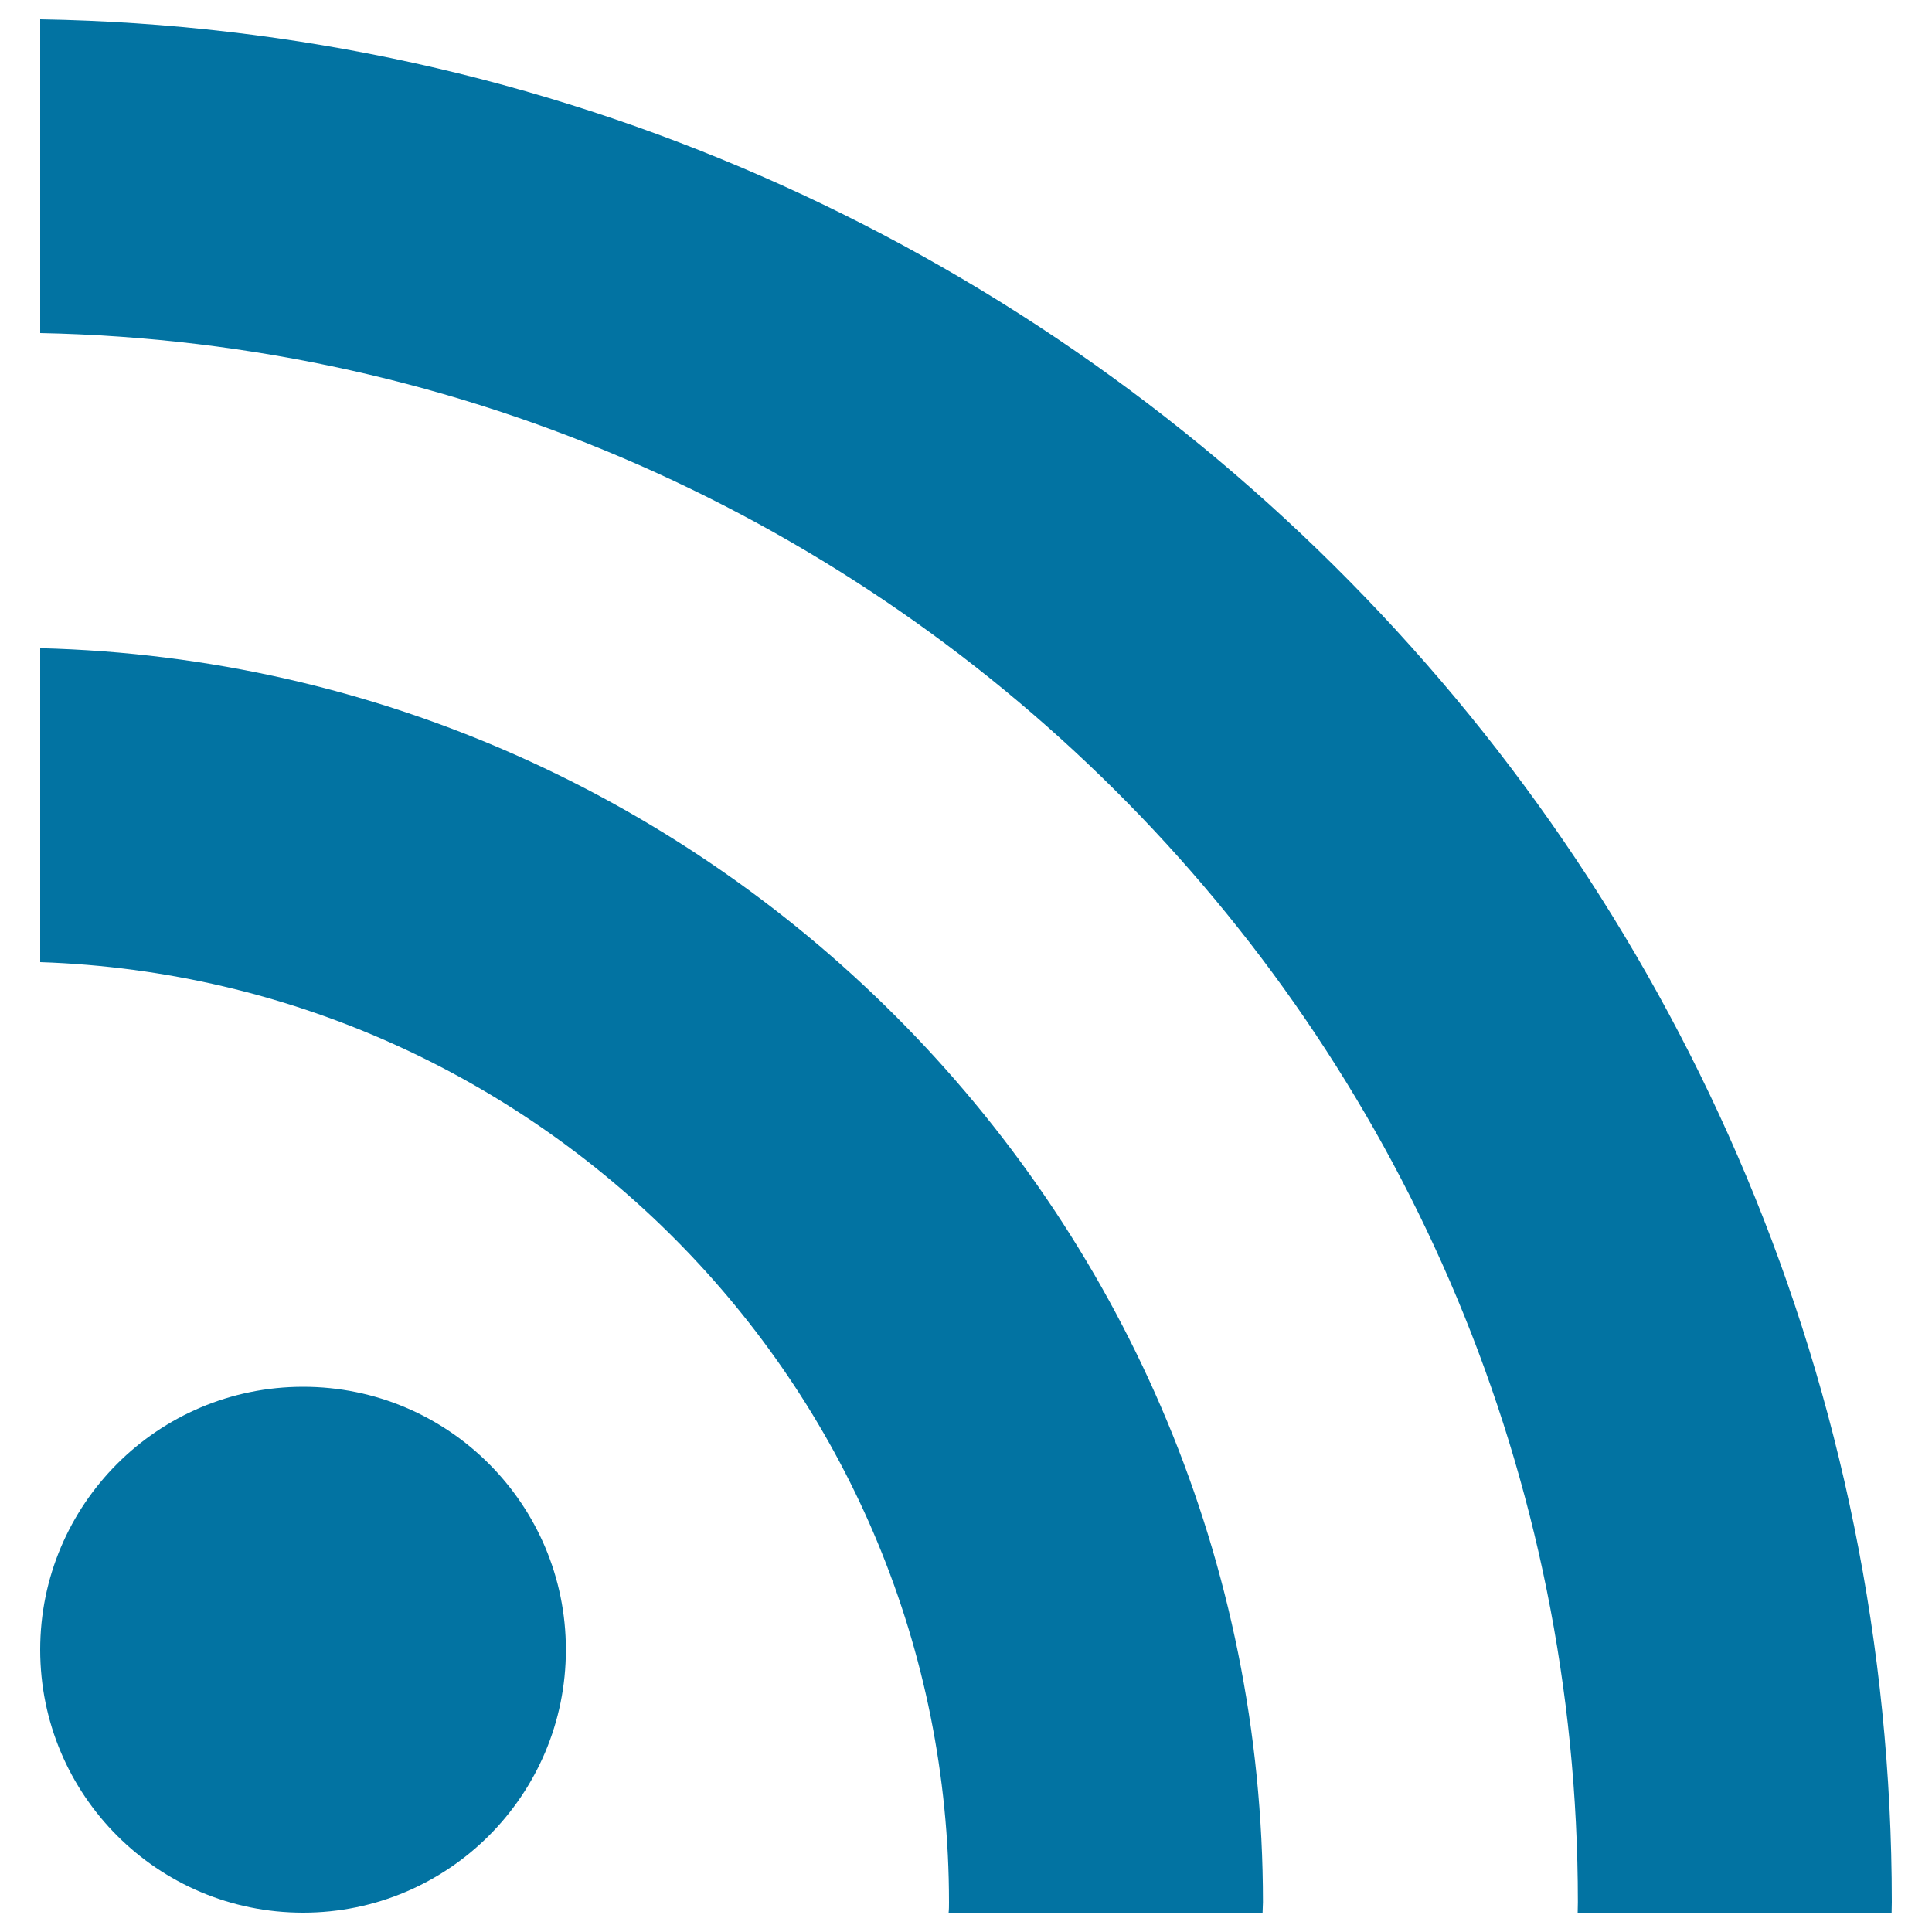
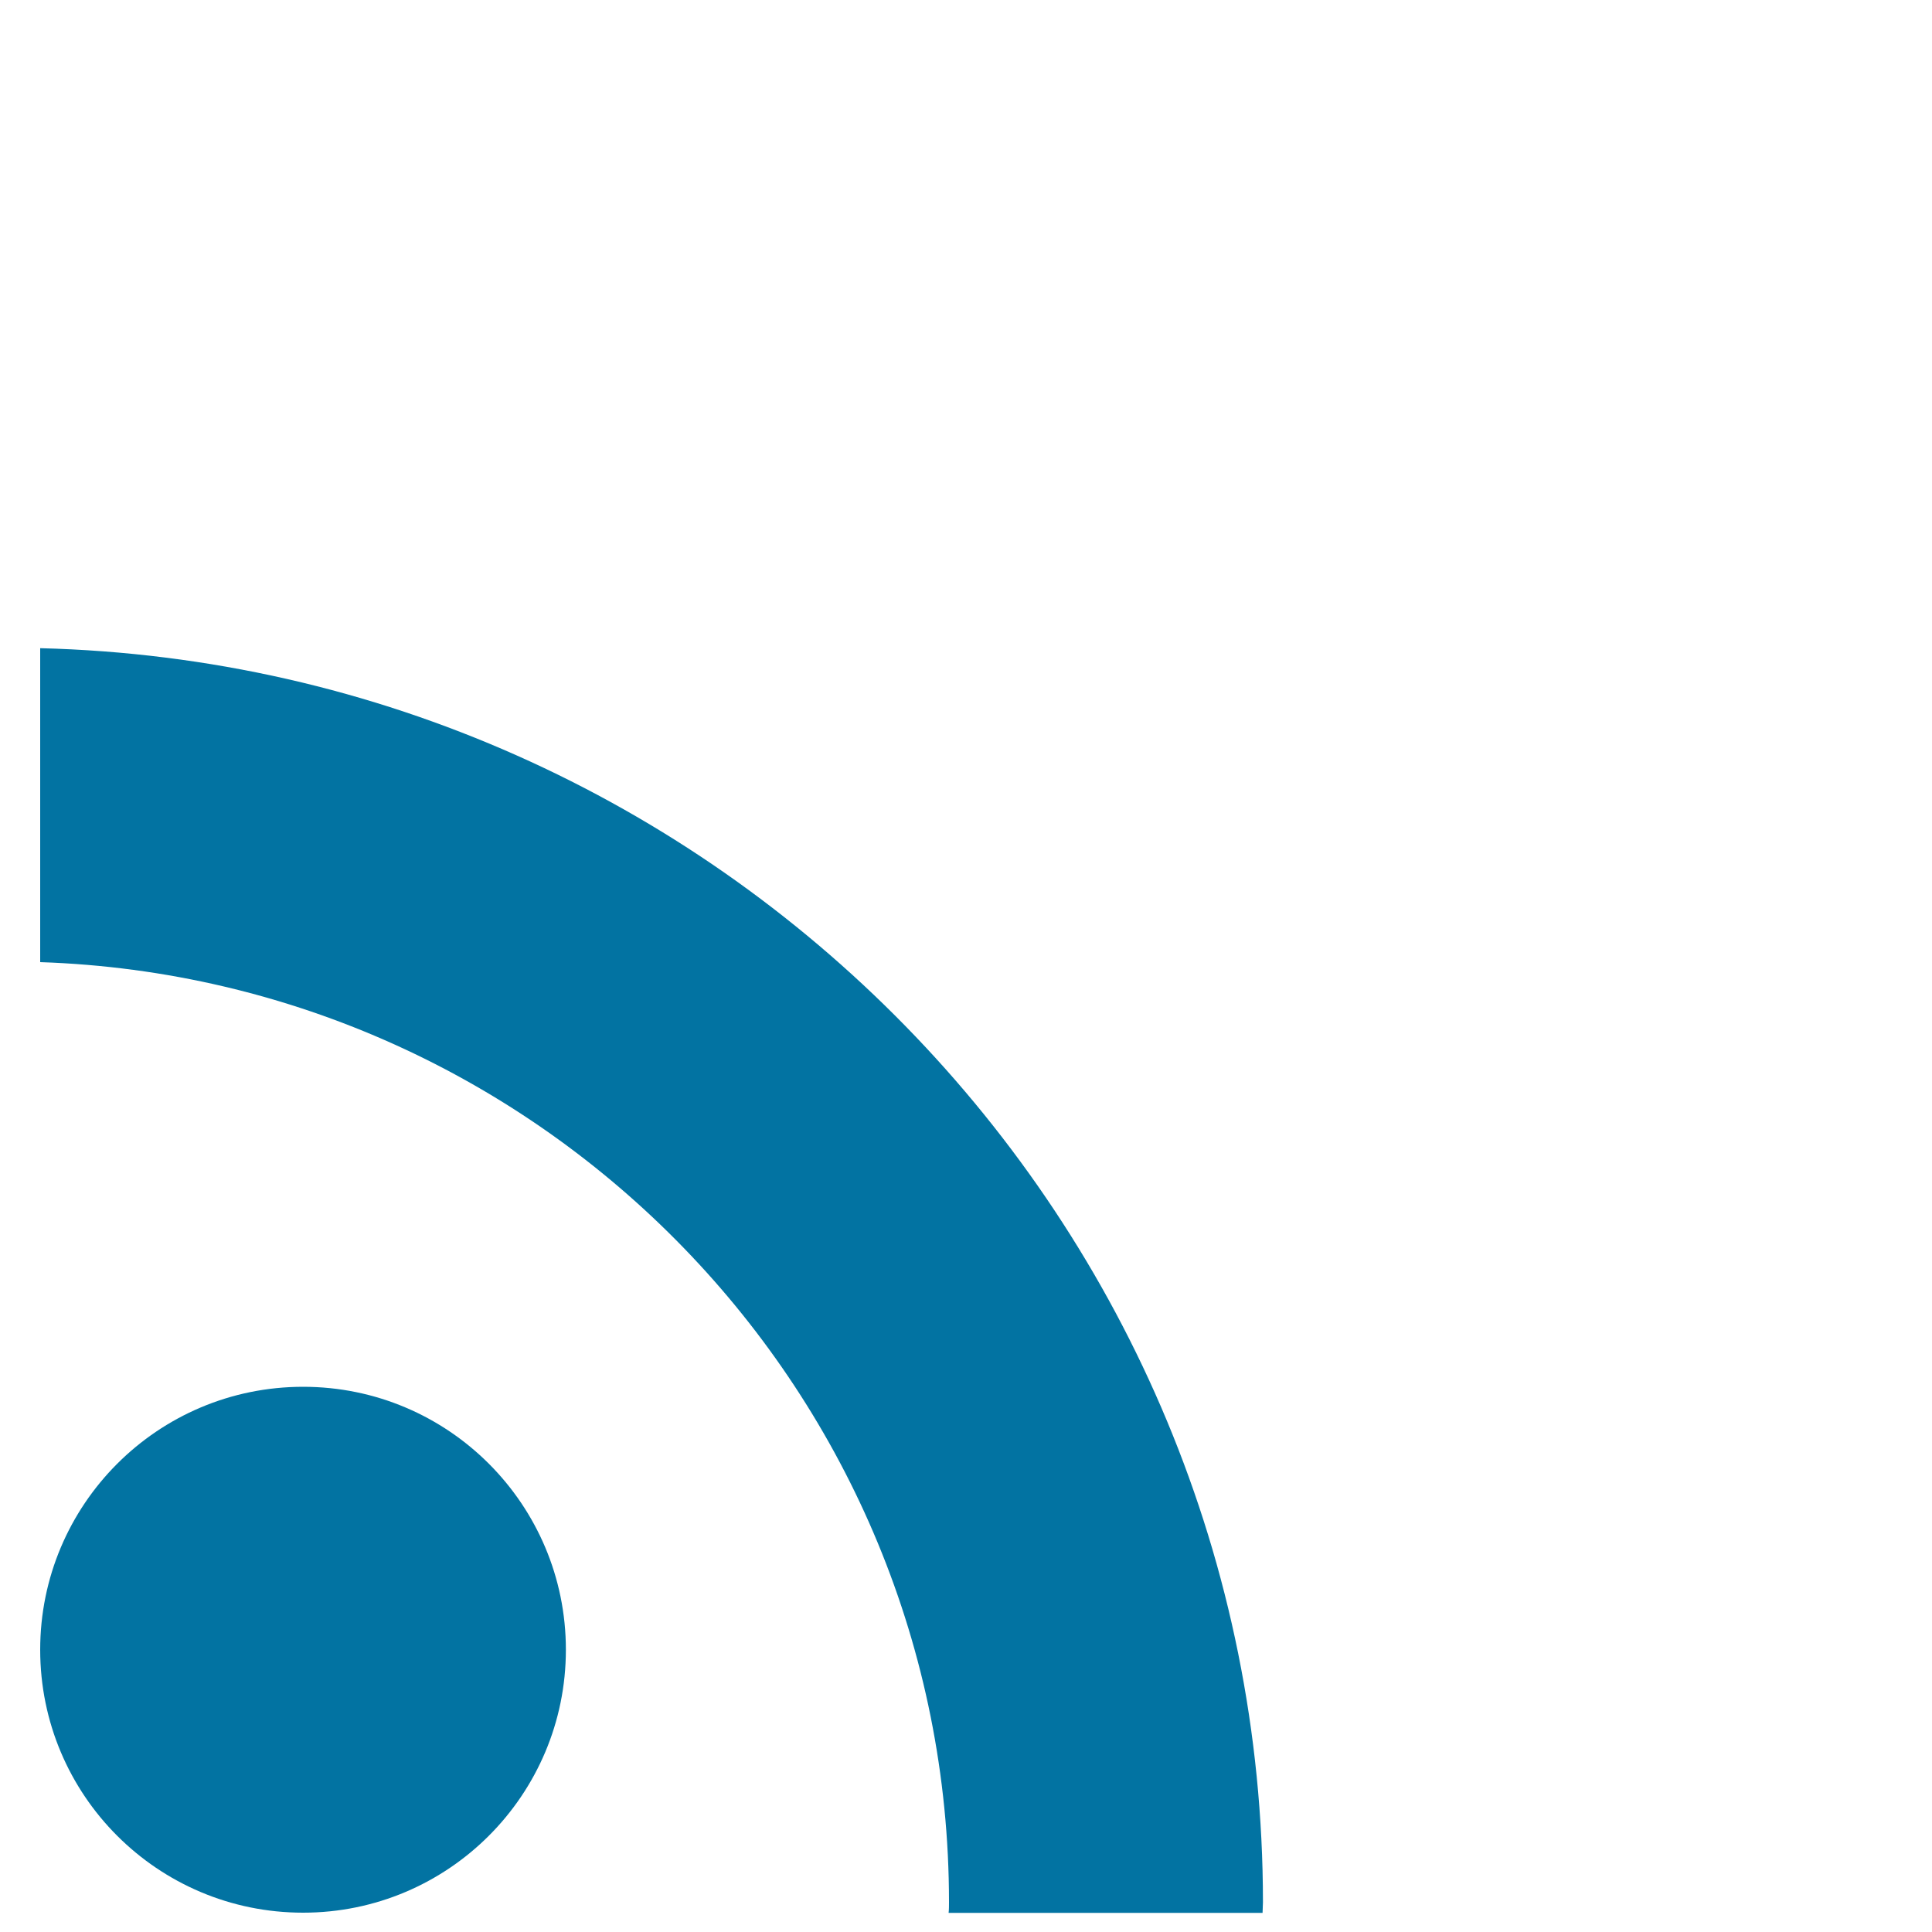
<svg xmlns="http://www.w3.org/2000/svg" viewBox="0 0 1000 1000" style="fill:#0273a2">
  <title>Rss Feed SVG icon</title>
  <g>
    <g>
      <path d="M156.9,717.8c-75.3,0-136.1,61-136.1,136.1c0,75.2,60.8,136.1,136.1,136.1c75.1,0,136-60.9,136-136.1C292.9,778.8,232.1,717.8,156.9,717.8z" />
-       <path d="M20.8,10v162.4c440.4,8.8,795.9,369.6,795.9,812.1c0,1.8-0.1,3.7-0.1,5.5h162.5c0-1.8,0.1-3.6,0.1-5.5C979.2,452.4,550.7,18.8,20.8,10z" />
      <path d="M20.8,335.5v162.5c260.9,8.7,470.4,223.4,470.4,486.6c0,1.8,0,3.7-0.2,5.5h162.5c0-1.8,0.2-3.6,0.2-5.5C653.7,631.9,371.2,344.3,20.8,335.5z" />
    </g>
  </g>
</svg>